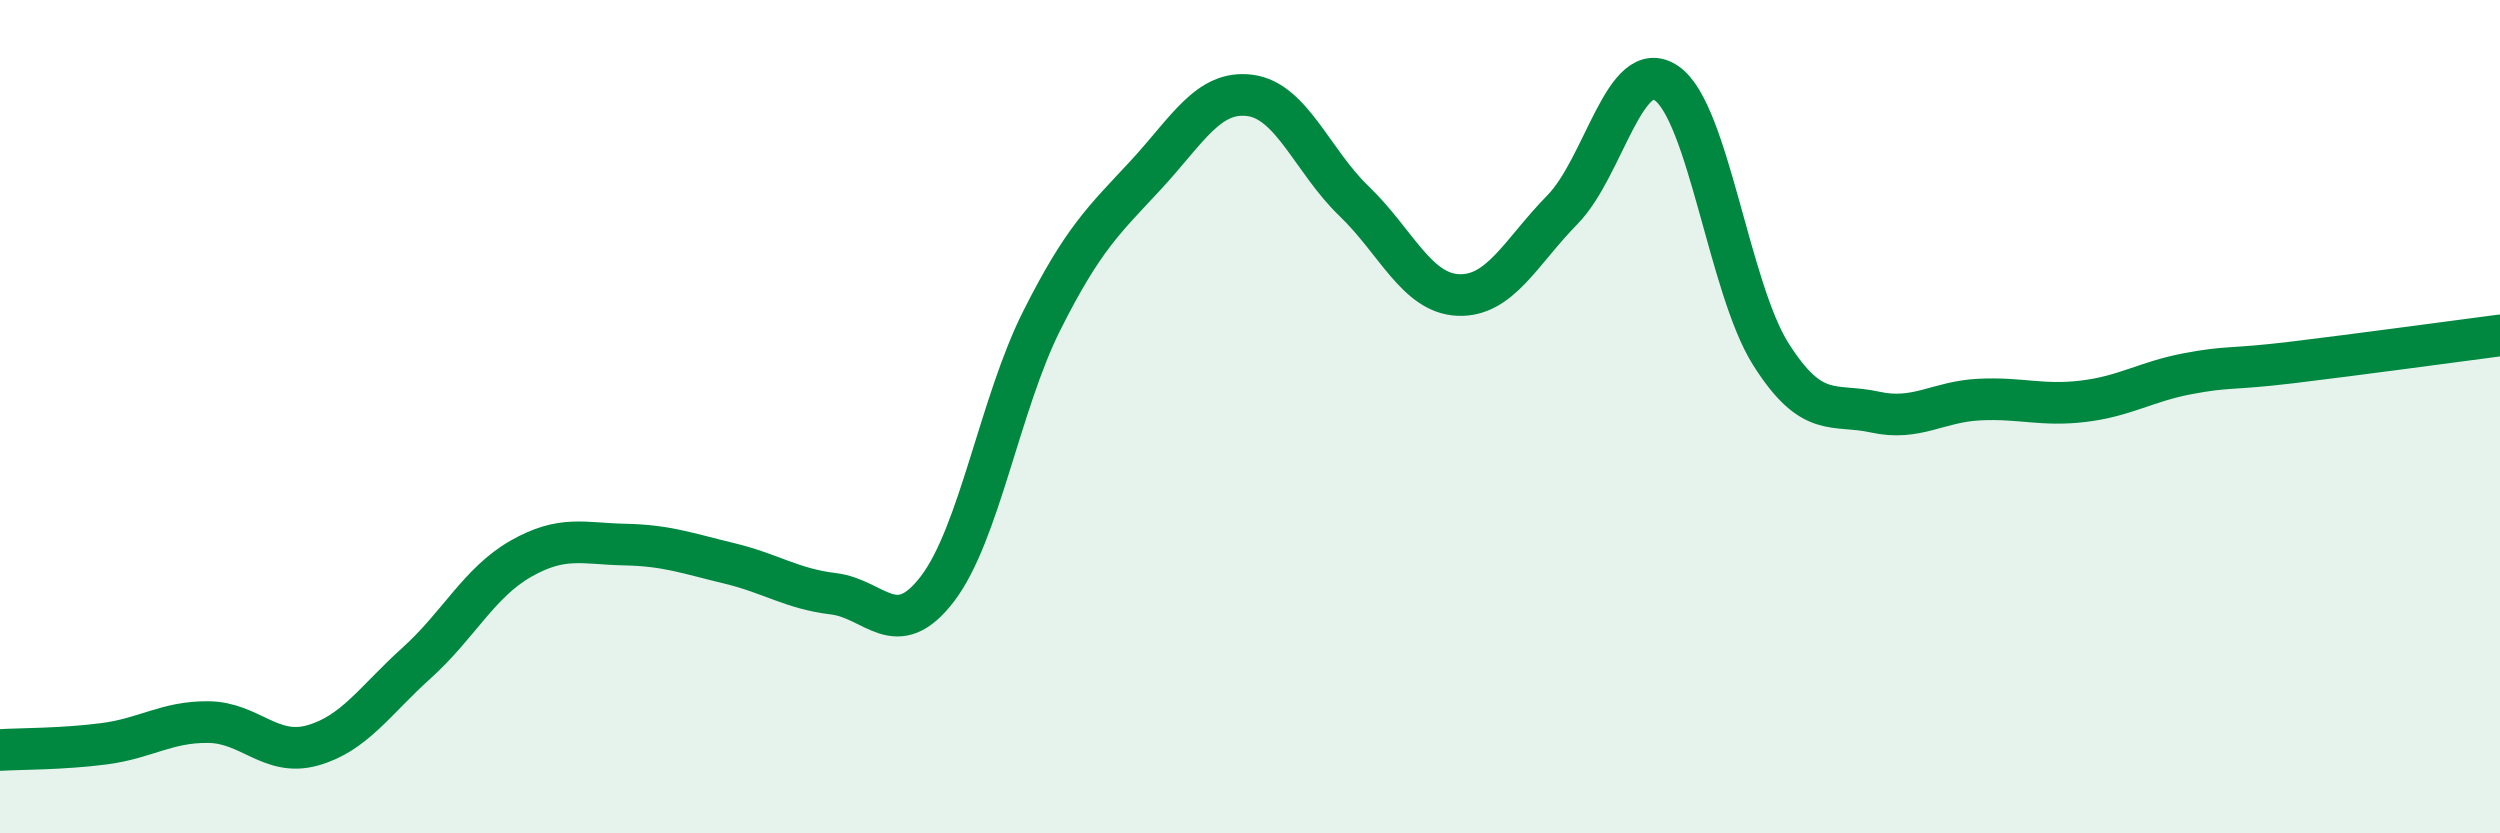
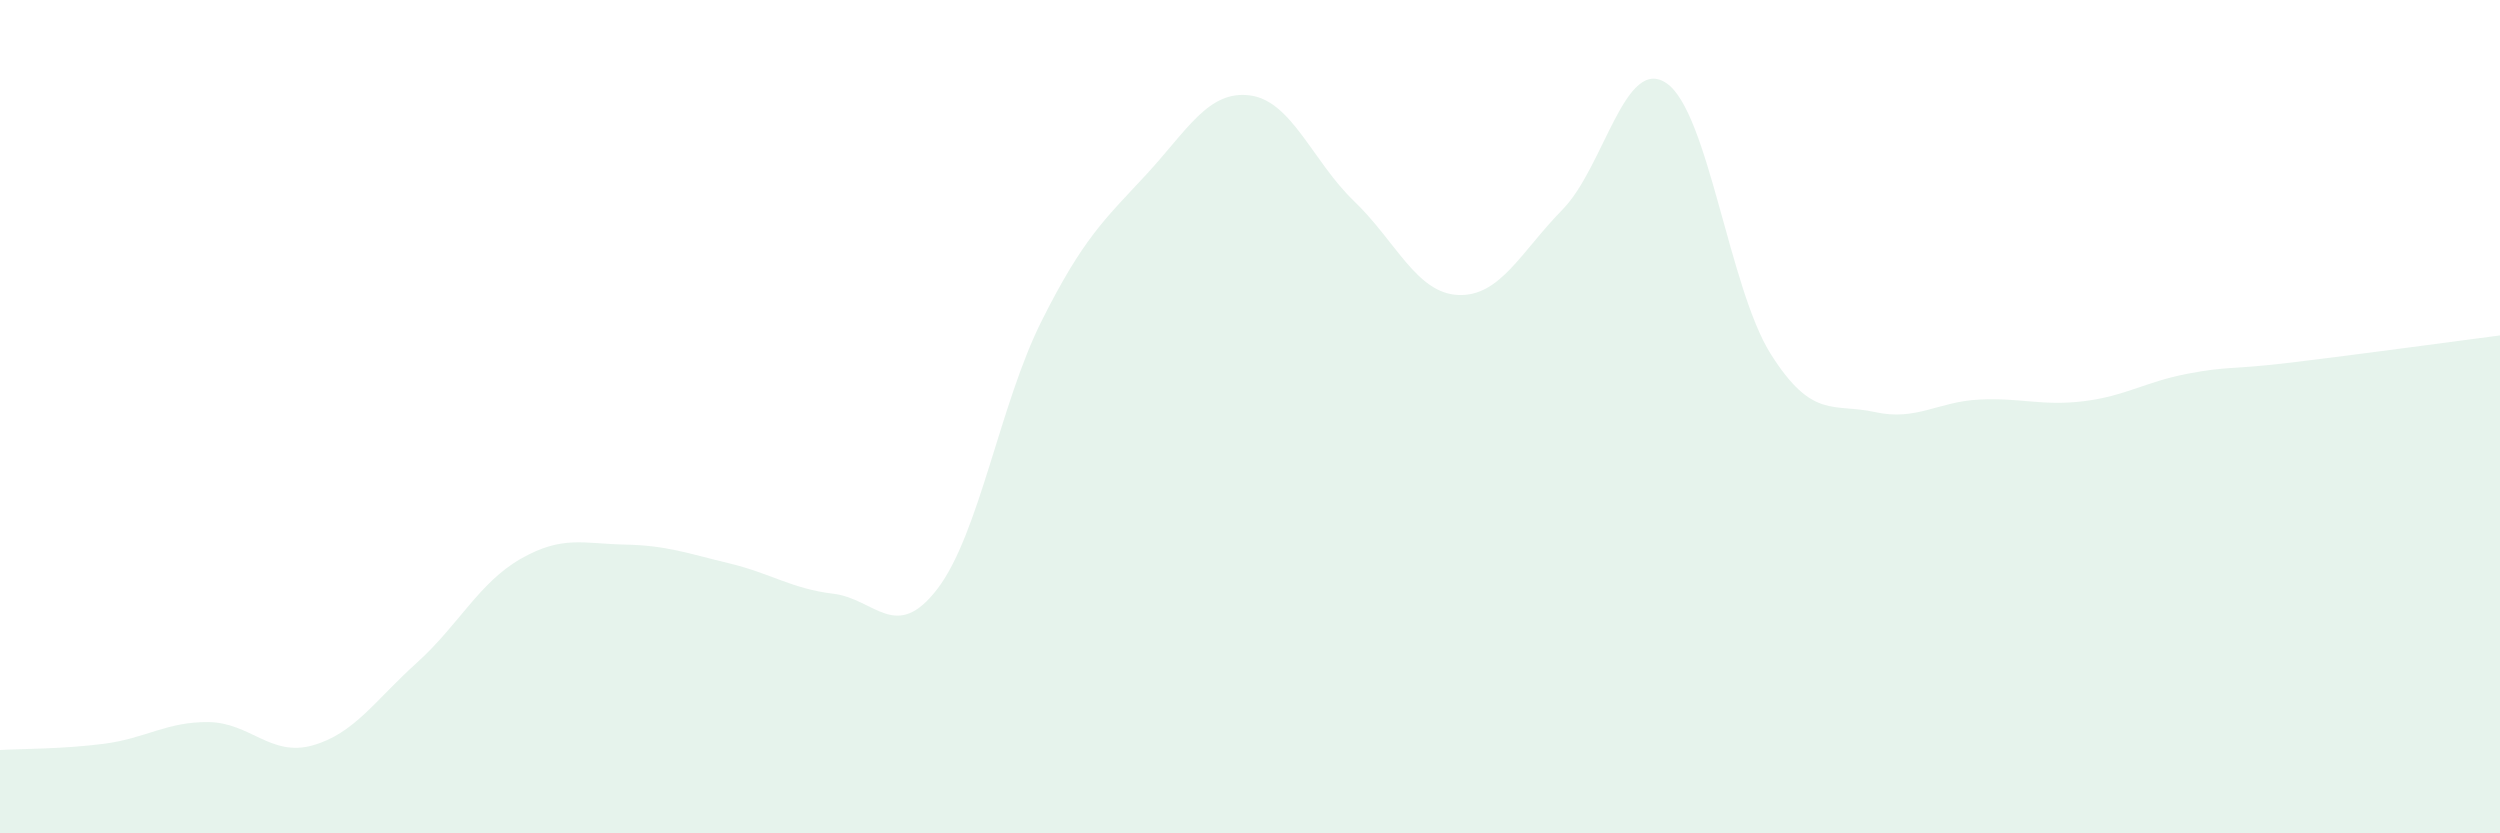
<svg xmlns="http://www.w3.org/2000/svg" width="60" height="20" viewBox="0 0 60 20">
  <path d="M 0,18 C 0.5,17.97 1.5,17.98 2.5,17.85 C 3.5,17.72 4,17.32 5,17.33 C 6,17.34 6.5,18.17 7.5,17.89 C 8.5,17.61 9,16.81 10,15.91 C 11,15.01 11.5,13.98 12.5,13.41 C 13.5,12.84 14,13.05 15,13.07 C 16,13.09 16.5,13.28 17.5,13.52 C 18.5,13.76 19,14.13 20,14.25 C 21,14.37 21.5,15.44 22.5,14.13 C 23.5,12.82 24,9.69 25,7.7 C 26,5.71 26.5,5.28 27.5,4.2 C 28.5,3.12 29,2.16 30,2.29 C 31,2.42 31.5,3.87 32.5,4.83 C 33.5,5.79 34,7.04 35,7.08 C 36,7.12 36.5,6.05 37.5,5.03 C 38.5,4.01 39,1.31 40,2 C 41,2.69 41.5,6.92 42.5,8.5 C 43.5,10.08 44,9.67 45,9.89 C 46,10.11 46.5,9.64 47.5,9.59 C 48.5,9.54 49,9.75 50,9.63 C 51,9.51 51.5,9.16 52.5,8.97 C 53.5,8.78 53.5,8.88 55,8.7 C 56.5,8.52 59,8.18 60,8.05L60 20L0 20Z" fill="#008740" opacity="0.1" stroke-linecap="round" stroke-linejoin="round" />
-   <path d="M 0,18 C 0.5,17.97 1.5,17.98 2.5,17.85 C 3.5,17.72 4,17.32 5,17.33 C 6,17.34 6.5,18.17 7.5,17.89 C 8.5,17.61 9,16.81 10,15.91 C 11,15.01 11.5,13.98 12.5,13.41 C 13.5,12.84 14,13.05 15,13.07 C 16,13.09 16.5,13.28 17.5,13.52 C 18.5,13.76 19,14.13 20,14.25 C 21,14.37 21.5,15.44 22.5,14.13 C 23.5,12.82 24,9.69 25,7.7 C 26,5.71 26.5,5.28 27.5,4.2 C 28.5,3.12 29,2.16 30,2.29 C 31,2.42 31.5,3.87 32.5,4.83 C 33.5,5.79 34,7.04 35,7.08 C 36,7.12 36.5,6.05 37.5,5.03 C 38.5,4.01 39,1.31 40,2 C 41,2.69 41.5,6.92 42.5,8.5 C 43.5,10.08 44,9.67 45,9.89 C 46,10.11 46.5,9.64 47.5,9.59 C 48.5,9.54 49,9.75 50,9.63 C 51,9.51 51.5,9.16 52.5,8.97 C 53.5,8.78 53.5,8.88 55,8.7 C 56.5,8.52 59,8.18 60,8.05" stroke="#008740" stroke-width="1" fill="none" stroke-linecap="round" stroke-linejoin="round" />
</svg>